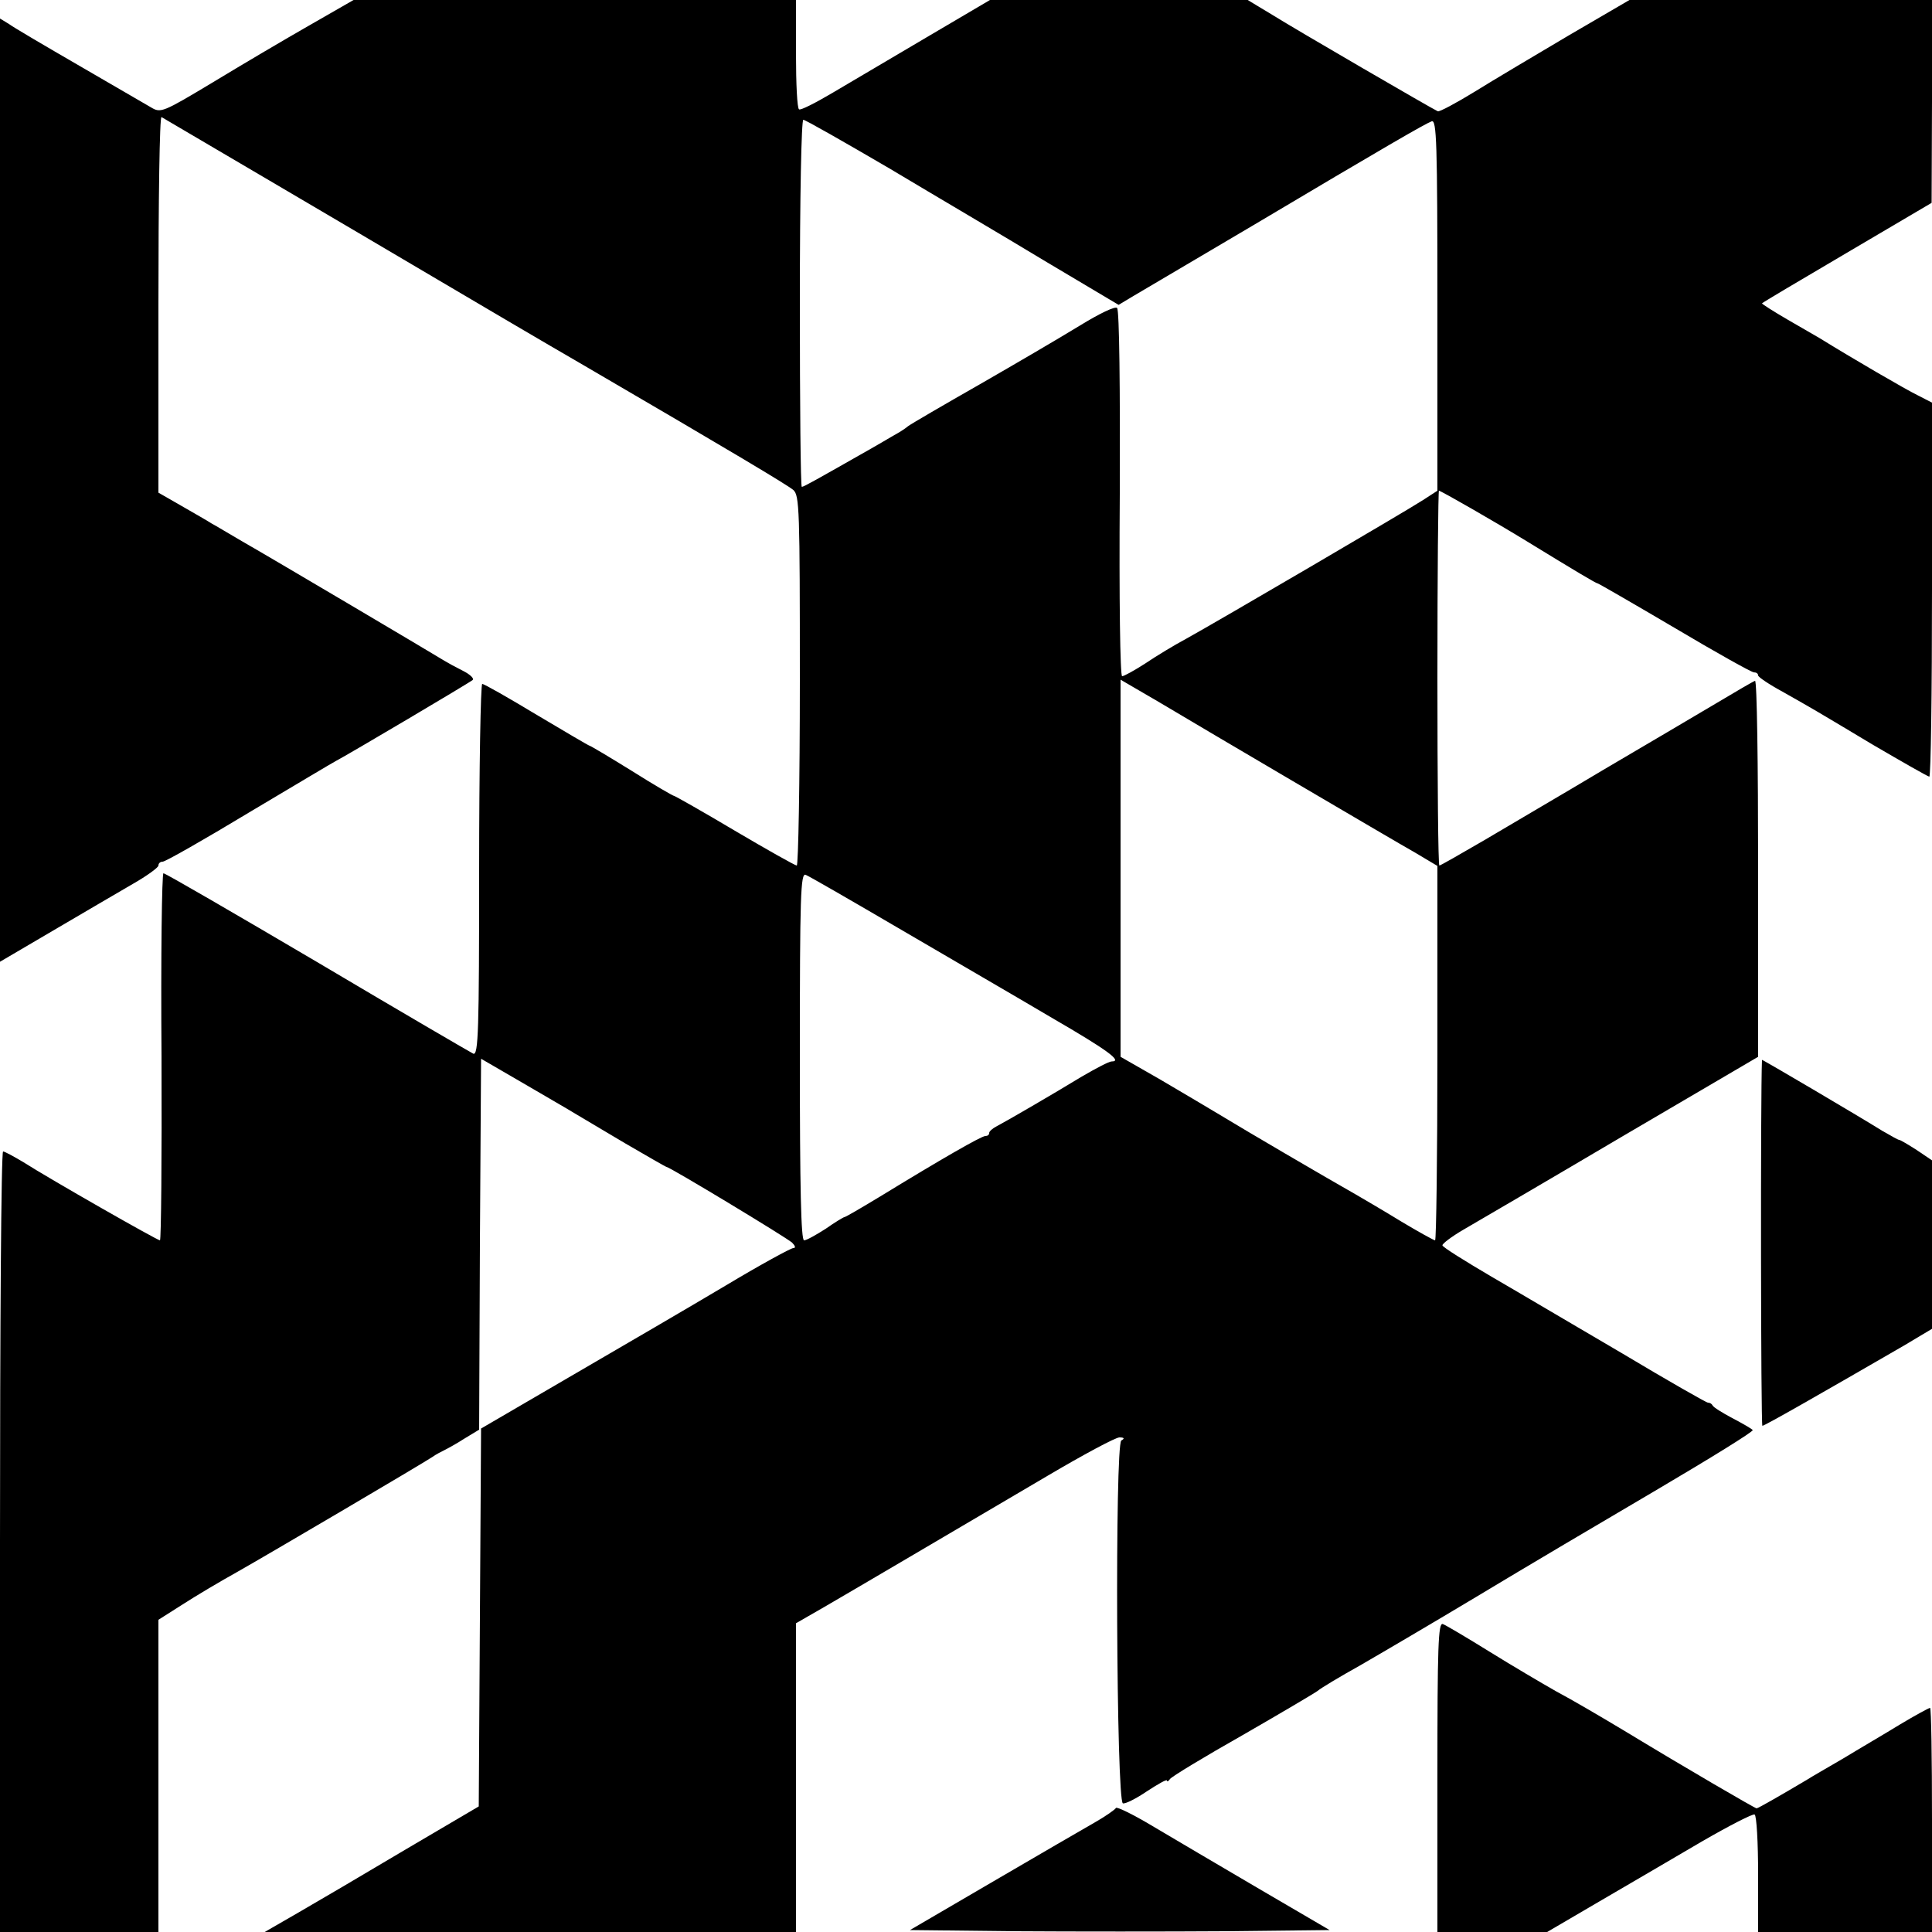
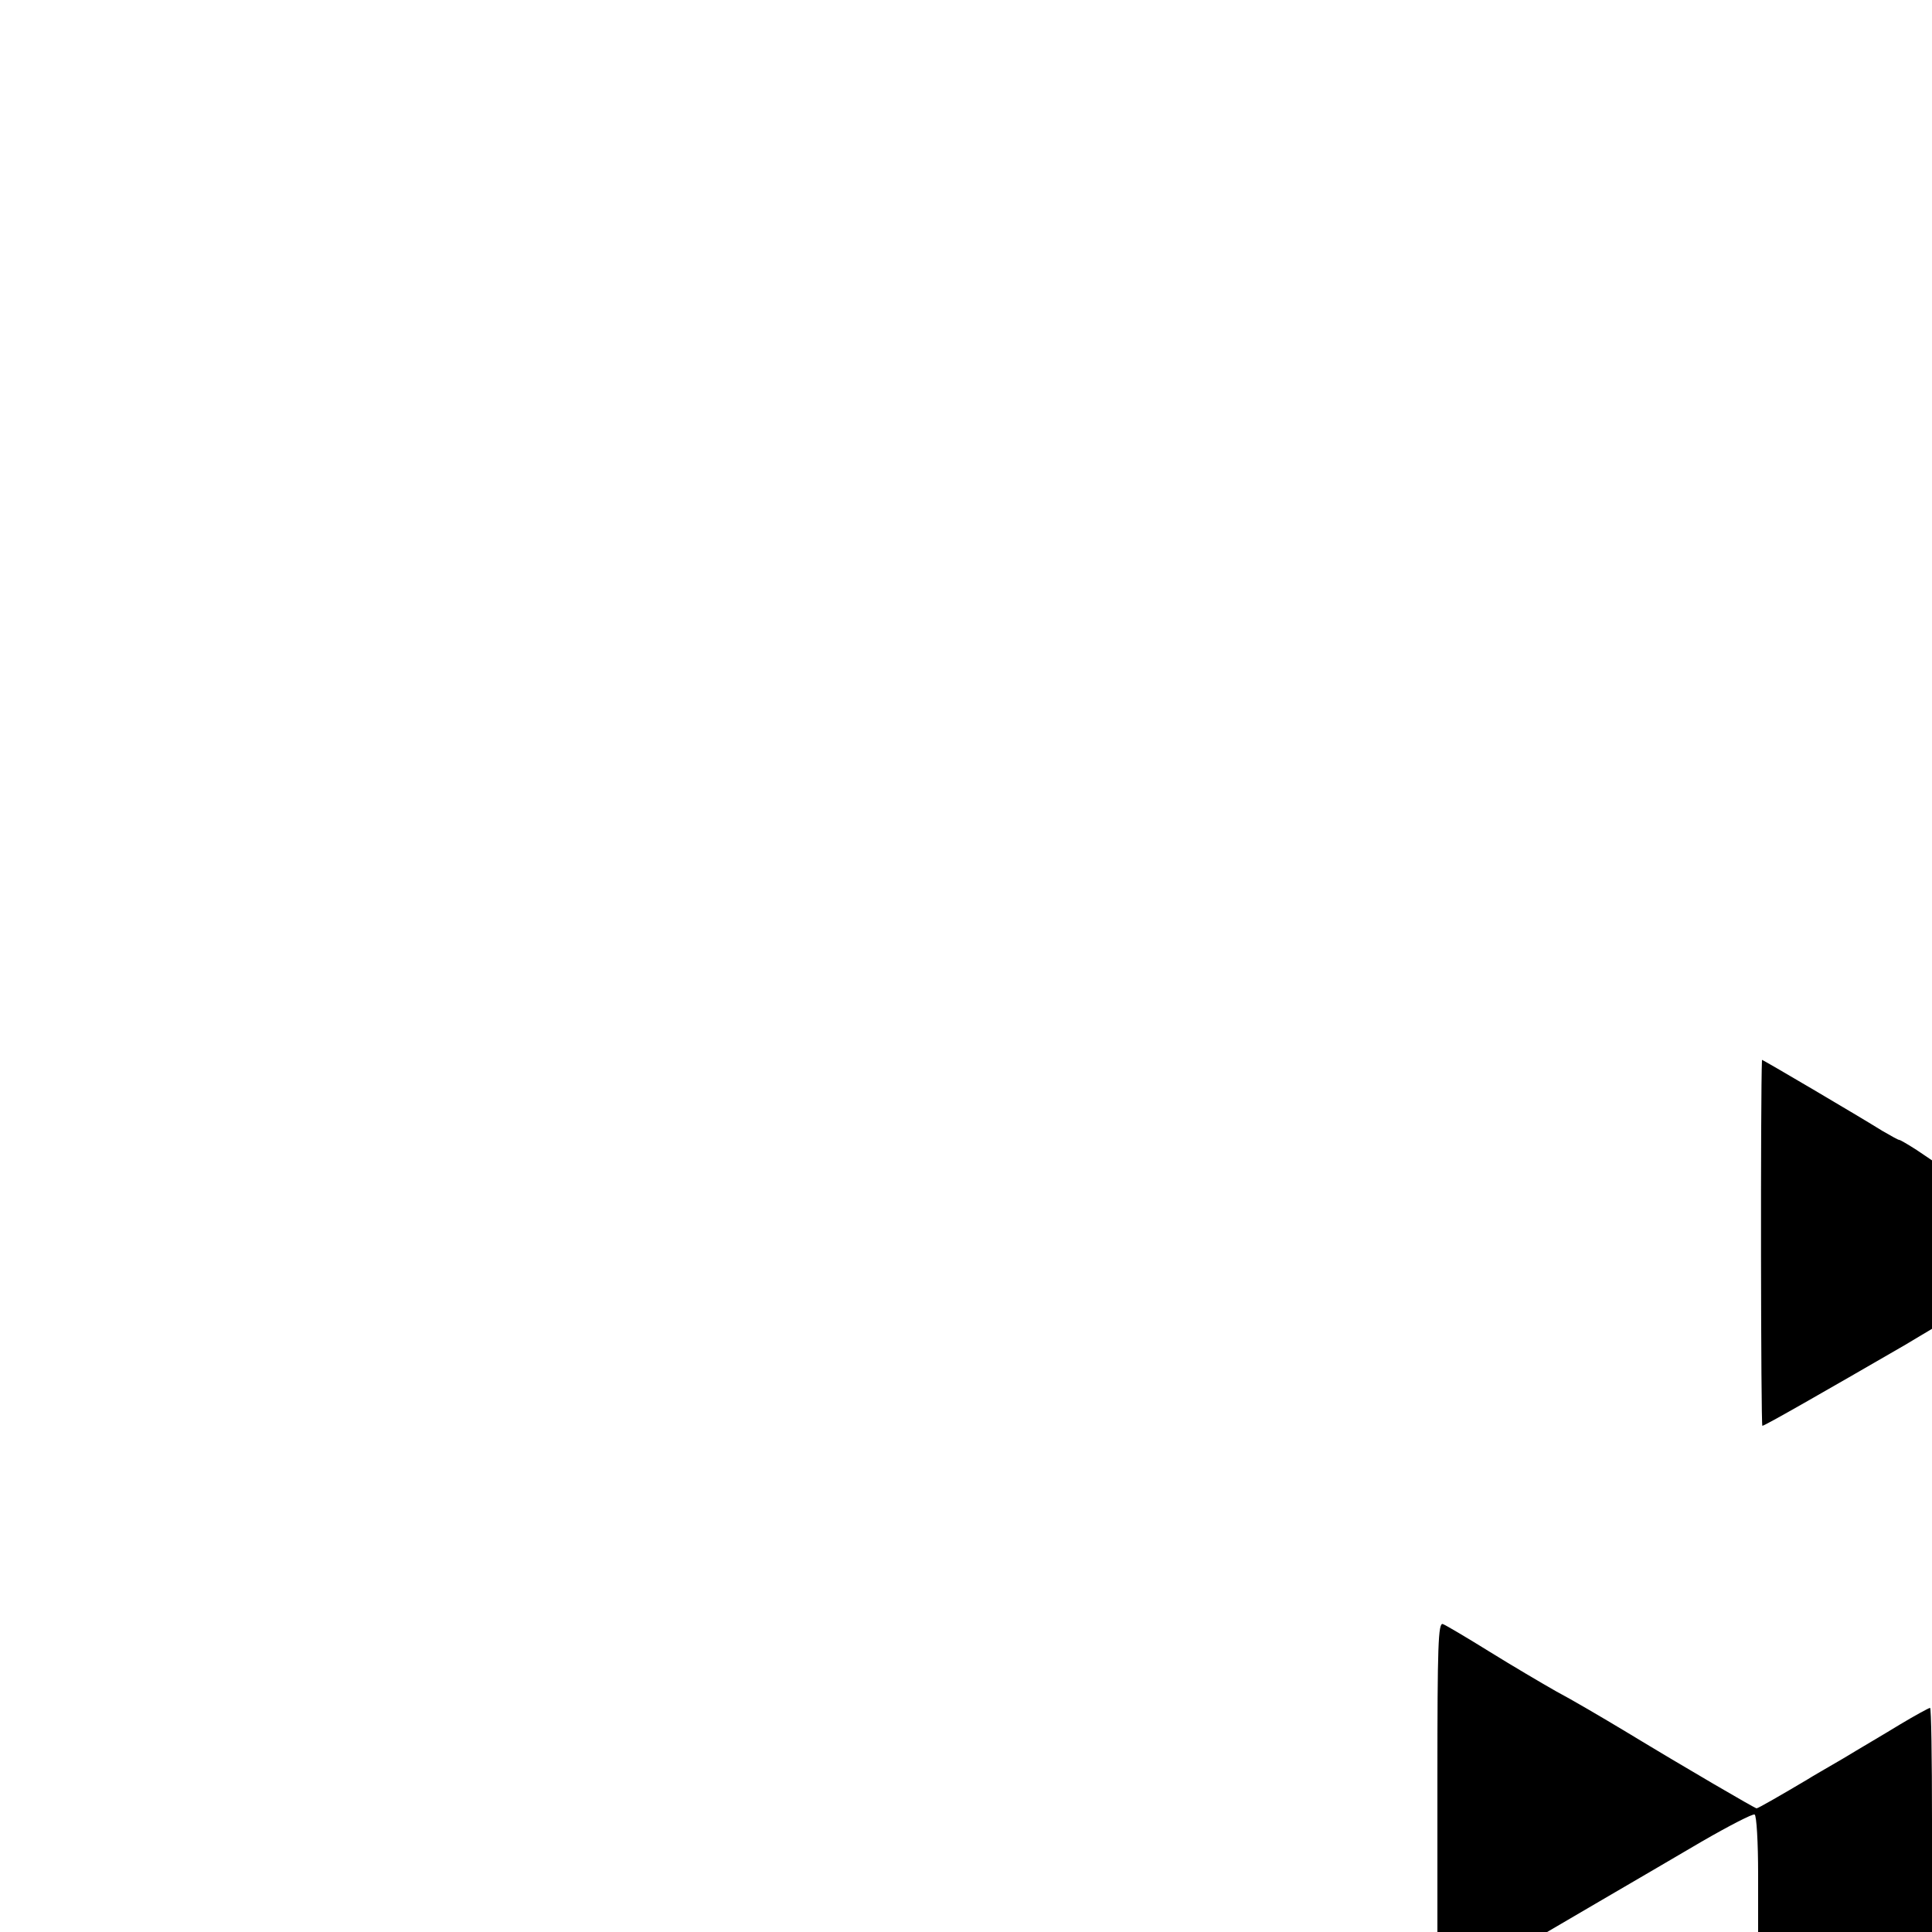
<svg xmlns="http://www.w3.org/2000/svg" version="1.0" width="500pt" height="500pt" viewBox="0 0 500 500" preserveAspectRatio="xMidYMid meet">
  <g transform="translate(0,500) scale(0.1,-0.1)" fill="#000000" stroke="none">
-     <path d="M800 4934 c-63 -36 -175 -102 -249 -147 -130 -78 -135 -80 -160 -65 -14 8 -98 57 -186 108 -88 51 -170 99 -182 108 l-23 14 0 -1220 0 -1221 138 81 c75 44 167 98 205 120 37 21 67 43 67 48 0 6 5 10 11 10 7 0 107 57 223 127 116 69 218 130 226 134 29 15 345 202 353 209 5 4 -7 15 -25 24 -18 9 -40 21 -48 26 -24 15 -458 272 -525 310 -33 19 -67 40 -77 45 -9 6 -44 26 -77 45 l-61 35 0 488 c0 268 3 486 8 484 10 -6 492 -289 717 -422 105 -62 273 -161 375 -220 389 -227 526 -309 543 -323 16 -14 17 -50 17 -494 0 -263 -4 -478 -8 -478 -4 0 -77 41 -160 90 -84 50 -155 90 -157 90 -3 0 -53 29 -110 65 -58 36 -107 65 -109 65 -2 0 -63 36 -137 80 -73 44 -136 80 -141 80 -4 0 -8 -216 -8 -481 0 -417 -2 -480 -15 -476 -8 4 -190 110 -404 237 -214 126 -393 230 -398 230 -4 0 -7 -214 -5 -475 1 -261 -1 -475 -4 -475 -7 0 -284 158 -353 202 -25 15 -49 28 -53 28 -5 0 -8 -454 -8 -1010 l0 -1010 205 0 205 0 0 404 0 404 63 40 c34 22 98 60 143 85 76 43 472 276 504 297 8 6 22 13 30 17 8 4 32 17 52 30 l38 23 2 480 3 480 105 -61 c58 -34 119 -69 135 -79 17 -10 76 -45 133 -79 57 -33 105 -61 107 -61 8 0 311 -183 325 -196 8 -8 10 -14 3 -14 -6 0 -85 -43 -175 -97 -89 -53 -269 -158 -398 -233 l-235 -137 -3 -489 -3 -489 -192 -113 c-106 -63 -230 -136 -277 -163 l-85 -49 688 0 687 0 0 400 0 399 73 42 c81 47 322 189 577 339 93 55 177 100 187 100 13 0 14 -3 5 -8 -17 -11 -13 -933 4 -939 6 -2 34 12 62 31 29 19 52 32 52 28 0 -4 4 -2 8 4 4 6 88 57 187 113 99 57 187 109 195 115 8 7 58 37 110 66 52 30 190 111 305 180 116 70 324 193 462 274 139 82 251 151 249 155 -2 3 -26 17 -53 31 -26 14 -49 28 -51 33 -2 4 -7 7 -12 7 -4 0 -104 57 -221 127 -118 69 -270 159 -339 199 -68 40 -126 76 -127 81 -1 4 24 23 55 41 31 18 216 126 409 240 l353 207 0 488 c0 269 -3 487 -8 485 -4 -1 -50 -28 -102 -59 -52 -31 -183 -108 -290 -171 -107 -64 -246 -145 -308 -182 -62 -36 -114 -66 -117 -66 -3 0 -5 218 -5 485 0 267 2 485 4 485 5 0 146 -81 226 -130 129 -79 181 -110 185 -110 2 0 92 -52 199 -115 106 -63 199 -115 205 -115 6 0 11 -3 11 -8 0 -4 28 -23 63 -42 83 -47 78 -44 235 -138 77 -45 142 -82 145 -82 4 0 7 218 7 484 l0 484 -37 19 c-31 15 -170 96 -254 148 -9 5 -47 27 -83 48 -36 21 -66 40 -66 42 0 1 99 60 220 131 l219 129 1 263 0 262 -392 0 -391 0 -156 -91 c-86 -51 -196 -116 -244 -146 -49 -30 -92 -53 -96 -51 -12 5 -365 210 -429 250 l-63 38 -333 0 -334 0 -163 -96 c-90 -53 -200 -118 -244 -144 -44 -26 -83 -46 -87 -43 -5 2 -8 67 -8 144 l0 139 -572 0 -573 0 -115 -66z m1502 -370 c117 -70 299 -177 403 -240 l190 -113 40 24 c22 13 159 94 305 180 348 207 447 264 465 271 13 5 15 -52 15 -475 l0 -481 -37 -24 c-43 -28 -530 -313 -613 -359 -30 -16 -78 -45 -106 -64 -28 -18 -55 -33 -60 -33 -5 0 -8 198 -6 472 1 270 -1 475 -7 481 -5 5 -45 -14 -97 -46 -49 -30 -165 -98 -259 -152 -93 -53 -177 -102 -185 -108 -8 -7 -26 -18 -39 -25 -13 -8 -38 -22 -55 -32 -146 -83 -176 -100 -181 -100 -3 0 -5 214 -5 475 0 279 4 475 9 475 5 0 105 -57 223 -126z m738 -1405 c25 -15 162 -96 305 -180 143 -84 286 -168 318 -186 l57 -34 0 -485 c0 -266 -3 -484 -6 -484 -3 0 -43 22 -88 49 -44 27 -97 58 -116 69 -88 50 -291 169 -345 202 -33 20 -106 63 -162 96 l-103 59 0 488 0 488 48 -28 c26 -15 67 -39 92 -54z m-708 -565 c128 -75 304 -177 390 -228 145 -84 184 -113 155 -113 -7 0 -41 -18 -77 -39 -69 -42 -189 -112 -221 -129 -10 -5 -19 -13 -19 -17 0 -5 -4 -8 -10 -8 -10 0 -113 -59 -273 -157 -48 -29 -89 -53 -92 -53 -2 0 -24 -13 -48 -30 -25 -16 -50 -30 -56 -30 -8 0 -11 135 -11 476 0 417 2 475 15 470 8 -3 119 -67 247 -142z" />
    <path d="M4560 2257 c-4 -87 -3 -947 1 -947 6 0 163 90 367 208 l72 43 0 218 0 218 -40 27 c-22 14 -42 26 -45 26 -3 0 -22 11 -43 23 -61 38 -312 186 -312 184z" />
    <path d="M3720 401 l0 -401 142 0 142 0 135 79 c75 44 194 113 265 155 71 41 133 73 137 70 5 -3 9 -72 9 -155 l0 -149 225 0 225 0 0 290 c0 160 -2 290 -5 290 -3 0 -38 -19 -78 -43 -39 -24 -106 -63 -147 -88 -41 -24 -83 -48 -92 -54 -64 -38 -128 -75 -132 -75 -4 0 -181 103 -336 197 -63 38 -145 86 -183 106 -37 21 -115 67 -173 103 -58 36 -112 68 -120 71 -12 4 -14 -57 -14 -396z" />
-     <path d="M2888 321 c-2 -4 -26 -21 -54 -37 -28 -16 -147 -85 -265 -154 l-214 -125 273 -3 c149 -1 394 -1 543 0 l270 3 -183 107 c-101 59 -224 132 -275 162 -50 30 -93 51 -95 47z" />
  </g>
</svg>